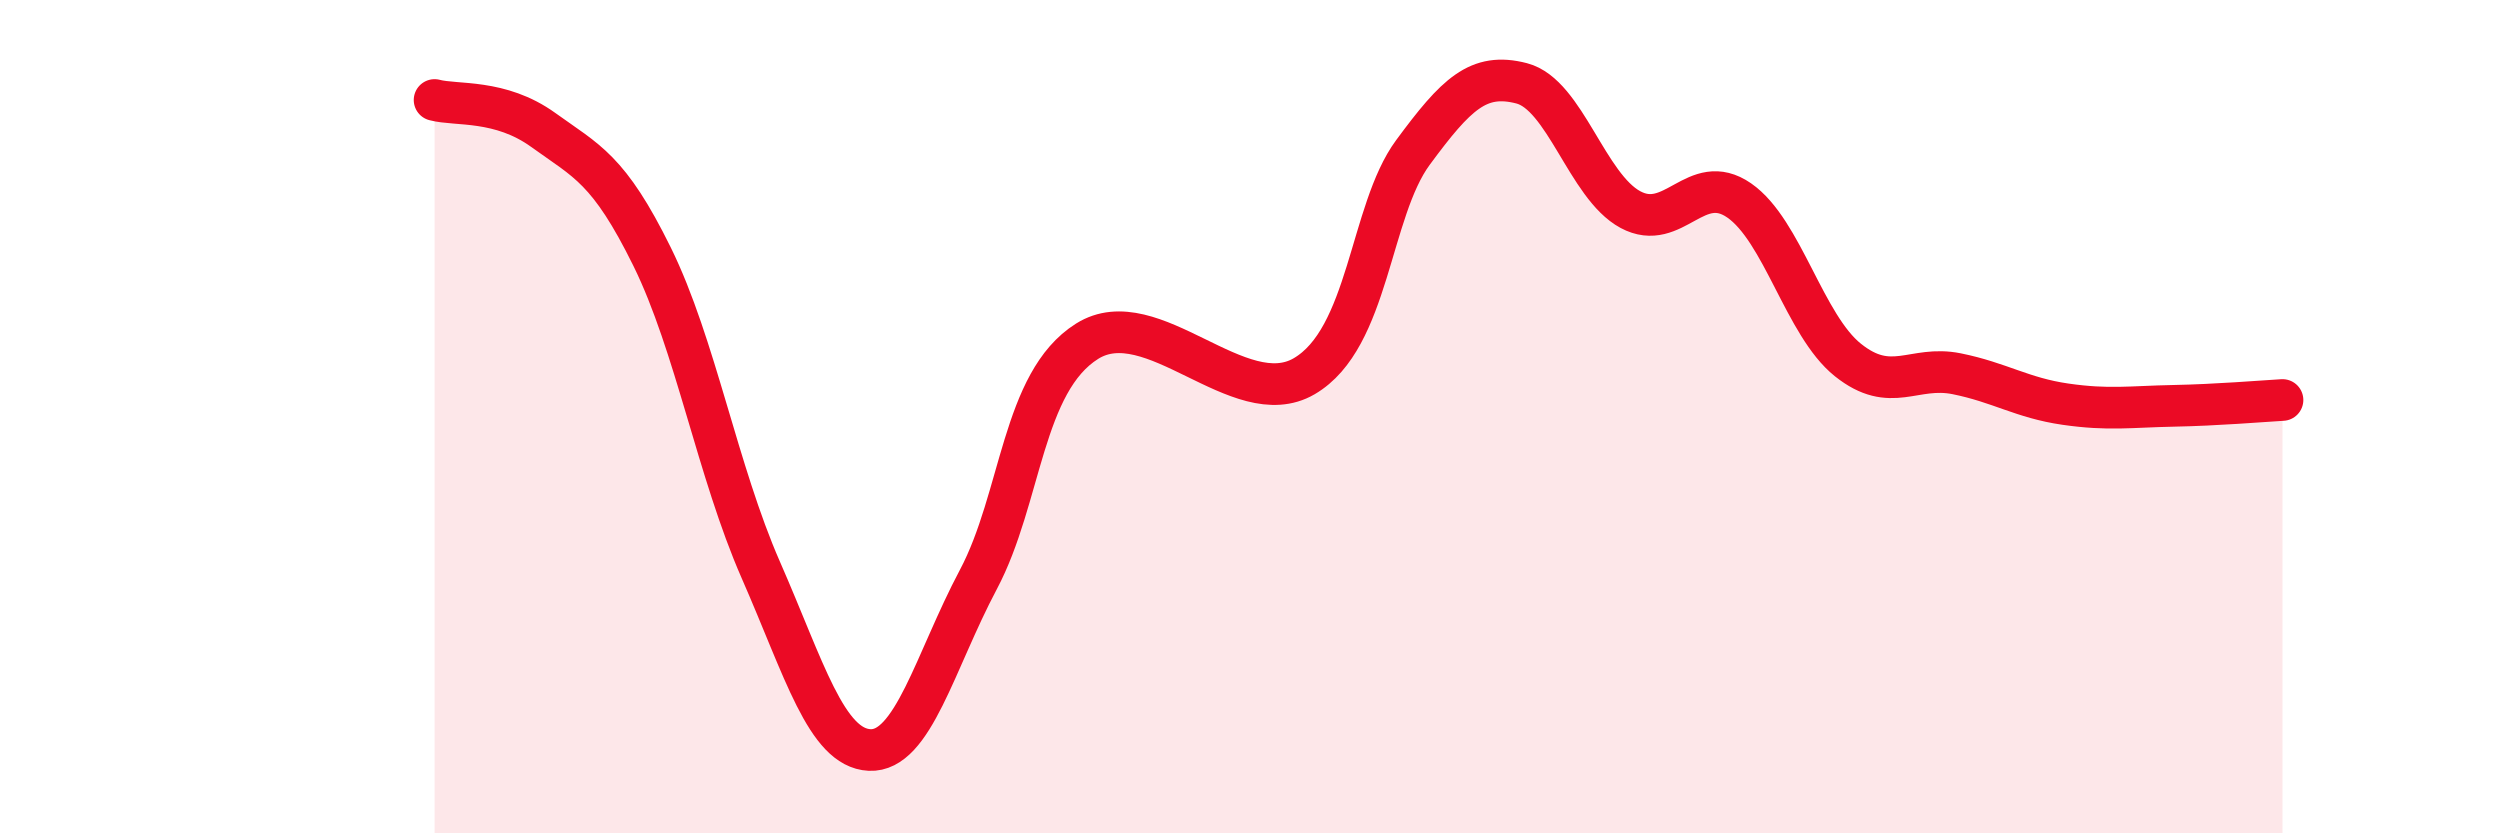
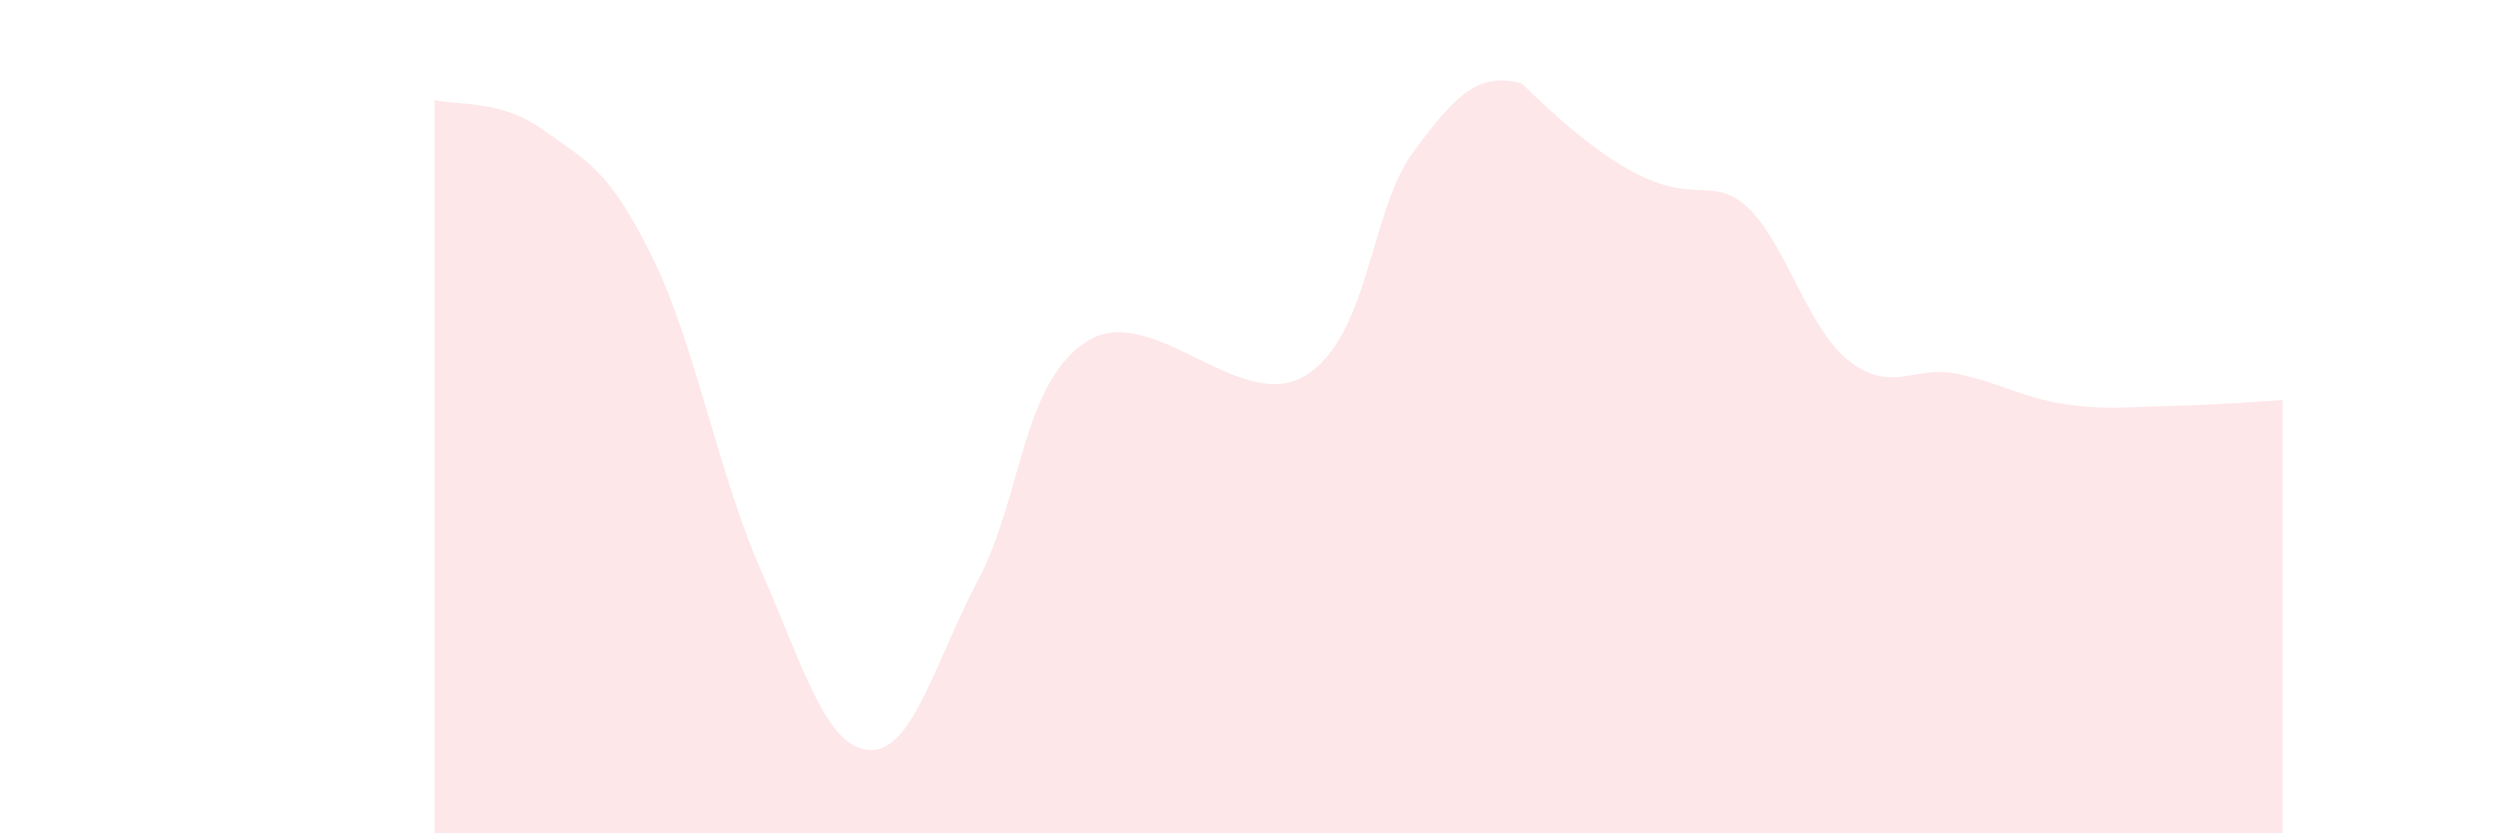
<svg xmlns="http://www.w3.org/2000/svg" width="60" height="20" viewBox="0 0 60 20">
-   <path d="M 10.43,2.4 C 10.95,2.54 12,2.37 13.04,3.12 C 14.08,3.87 14.61,4.05 15.65,6.16 C 16.69,8.27 17.22,11.31 18.26,13.68 C 19.3,16.05 19.83,17.95 20.87,18 C 21.91,18.05 22.44,15.87 23.48,13.91 C 24.52,11.95 24.53,9.17 26.09,8.19 C 27.65,7.21 29.74,9.94 31.3,9.03 C 32.86,8.12 32.87,5.07 33.91,3.66 C 34.95,2.25 35.48,1.73 36.52,2 C 37.56,2.27 38.09,4.47 39.13,5.03 C 40.17,5.59 40.7,4.09 41.74,4.81 C 42.78,5.53 43.31,7.81 44.35,8.64 C 45.39,9.47 45.92,8.76 46.96,8.97 C 48,9.18 48.53,9.55 49.57,9.7 C 50.61,9.85 51.13,9.76 52.17,9.74 C 53.21,9.72 54.26,9.63 54.78,9.6L54.78 20L10.43 20Z" fill="#EB0A25" opacity="0.1" stroke-linecap="round" stroke-linejoin="round" />
-   <path d="M 10.43,2.4 C 10.95,2.54 12,2.37 13.04,3.12 C 14.08,3.87 14.61,4.05 15.65,6.16 C 16.69,8.27 17.22,11.31 18.26,13.68 C 19.3,16.05 19.83,17.95 20.87,18 C 21.91,18.05 22.44,15.87 23.48,13.91 C 24.52,11.95 24.53,9.17 26.09,8.19 C 27.65,7.21 29.74,9.94 31.3,9.03 C 32.86,8.12 32.87,5.07 33.91,3.66 C 34.95,2.25 35.48,1.73 36.52,2 C 37.56,2.27 38.09,4.47 39.13,5.03 C 40.17,5.59 40.7,4.09 41.74,4.81 C 42.78,5.53 43.31,7.81 44.35,8.64 C 45.39,9.47 45.92,8.76 46.96,8.97 C 48,9.18 48.53,9.55 49.57,9.7 C 50.61,9.85 51.13,9.76 52.17,9.74 C 53.21,9.72 54.26,9.63 54.78,9.6" stroke="#EB0A25" stroke-width="1" fill="none" stroke-linecap="round" stroke-linejoin="round" />
+   <path d="M 10.43,2.4 C 10.95,2.54 12,2.37 13.04,3.12 C 14.08,3.87 14.61,4.05 15.65,6.16 C 16.69,8.27 17.22,11.31 18.26,13.68 C 19.3,16.05 19.83,17.95 20.87,18 C 21.91,18.05 22.44,15.87 23.48,13.91 C 24.52,11.95 24.53,9.17 26.09,8.19 C 27.65,7.21 29.74,9.94 31.3,9.03 C 32.86,8.12 32.87,5.07 33.91,3.66 C 34.95,2.25 35.48,1.73 36.52,2 C 40.17,5.59 40.7,4.09 41.74,4.81 C 42.78,5.53 43.31,7.81 44.35,8.64 C 45.39,9.47 45.92,8.76 46.96,8.97 C 48,9.18 48.53,9.55 49.57,9.7 C 50.61,9.85 51.13,9.76 52.17,9.74 C 53.21,9.72 54.26,9.63 54.78,9.6L54.78 20L10.43 20Z" fill="#EB0A25" opacity="0.1" stroke-linecap="round" stroke-linejoin="round" />
</svg>